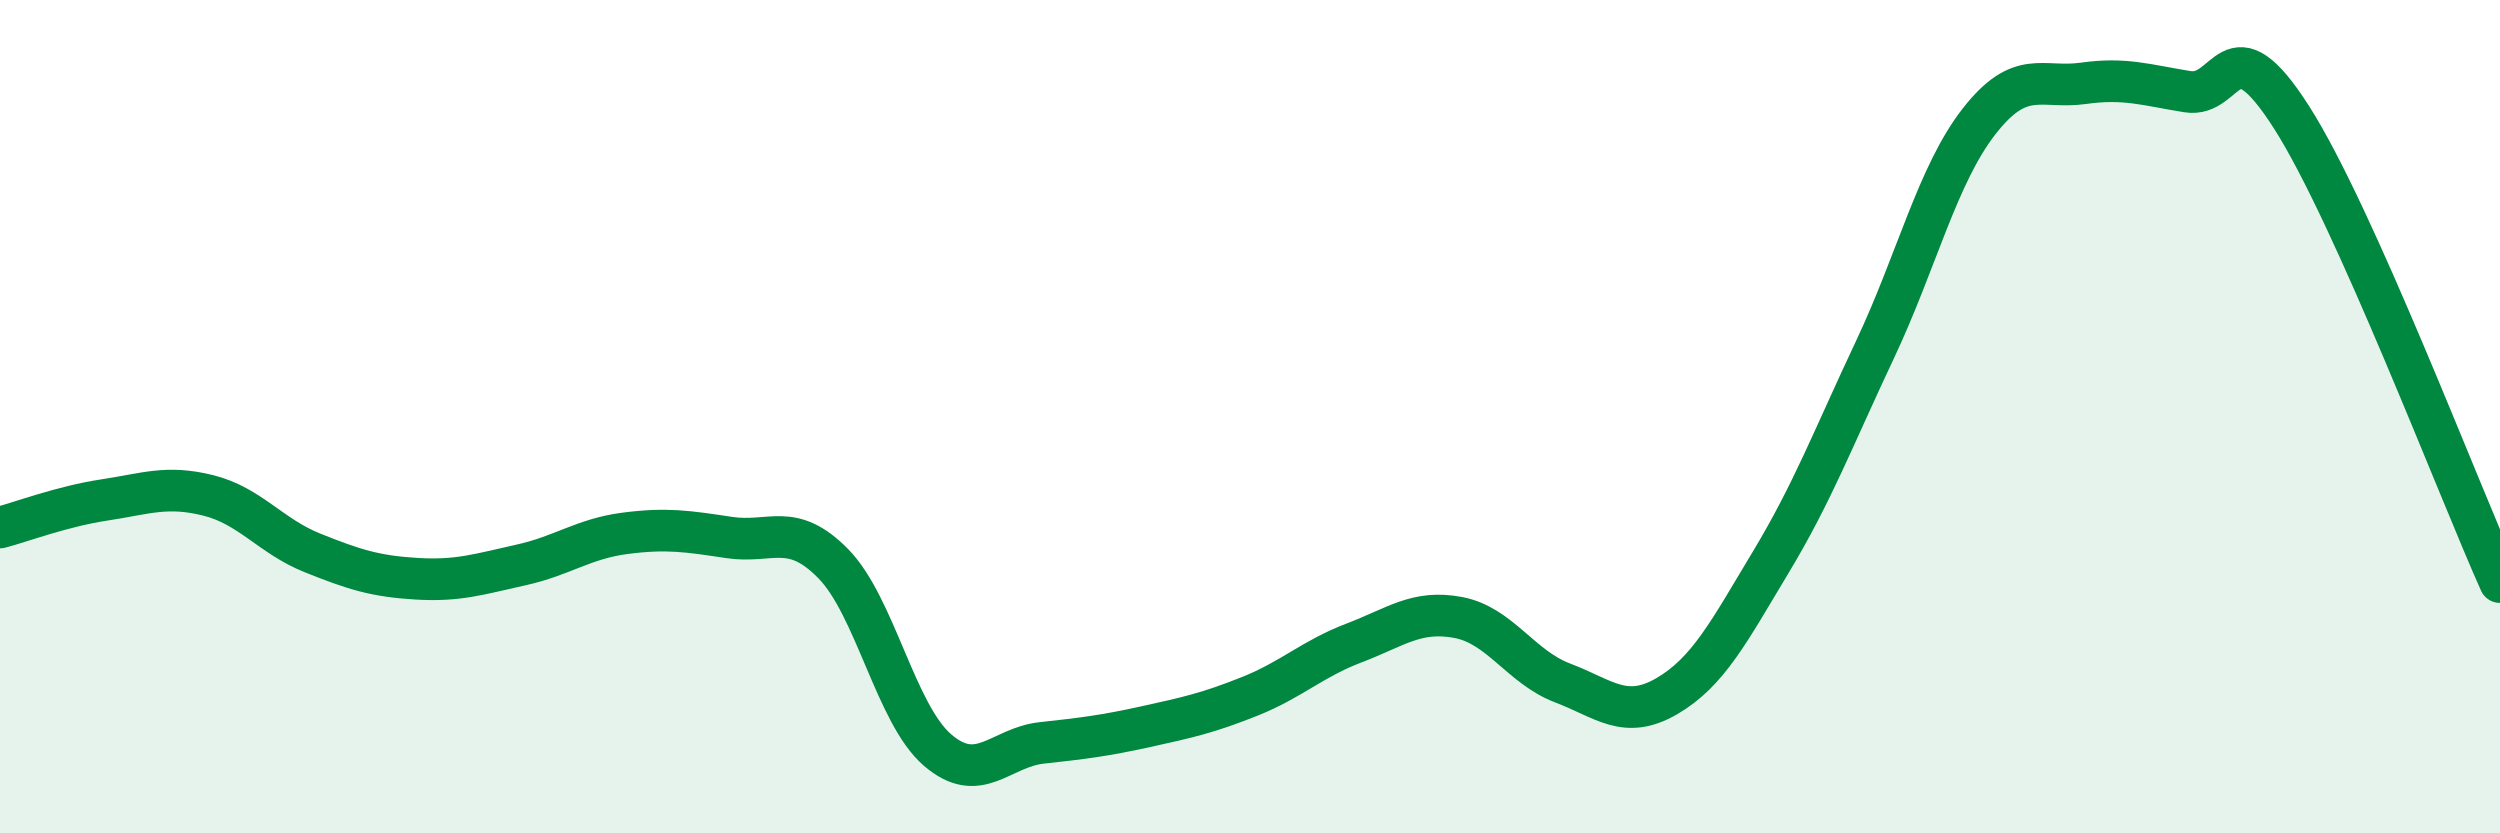
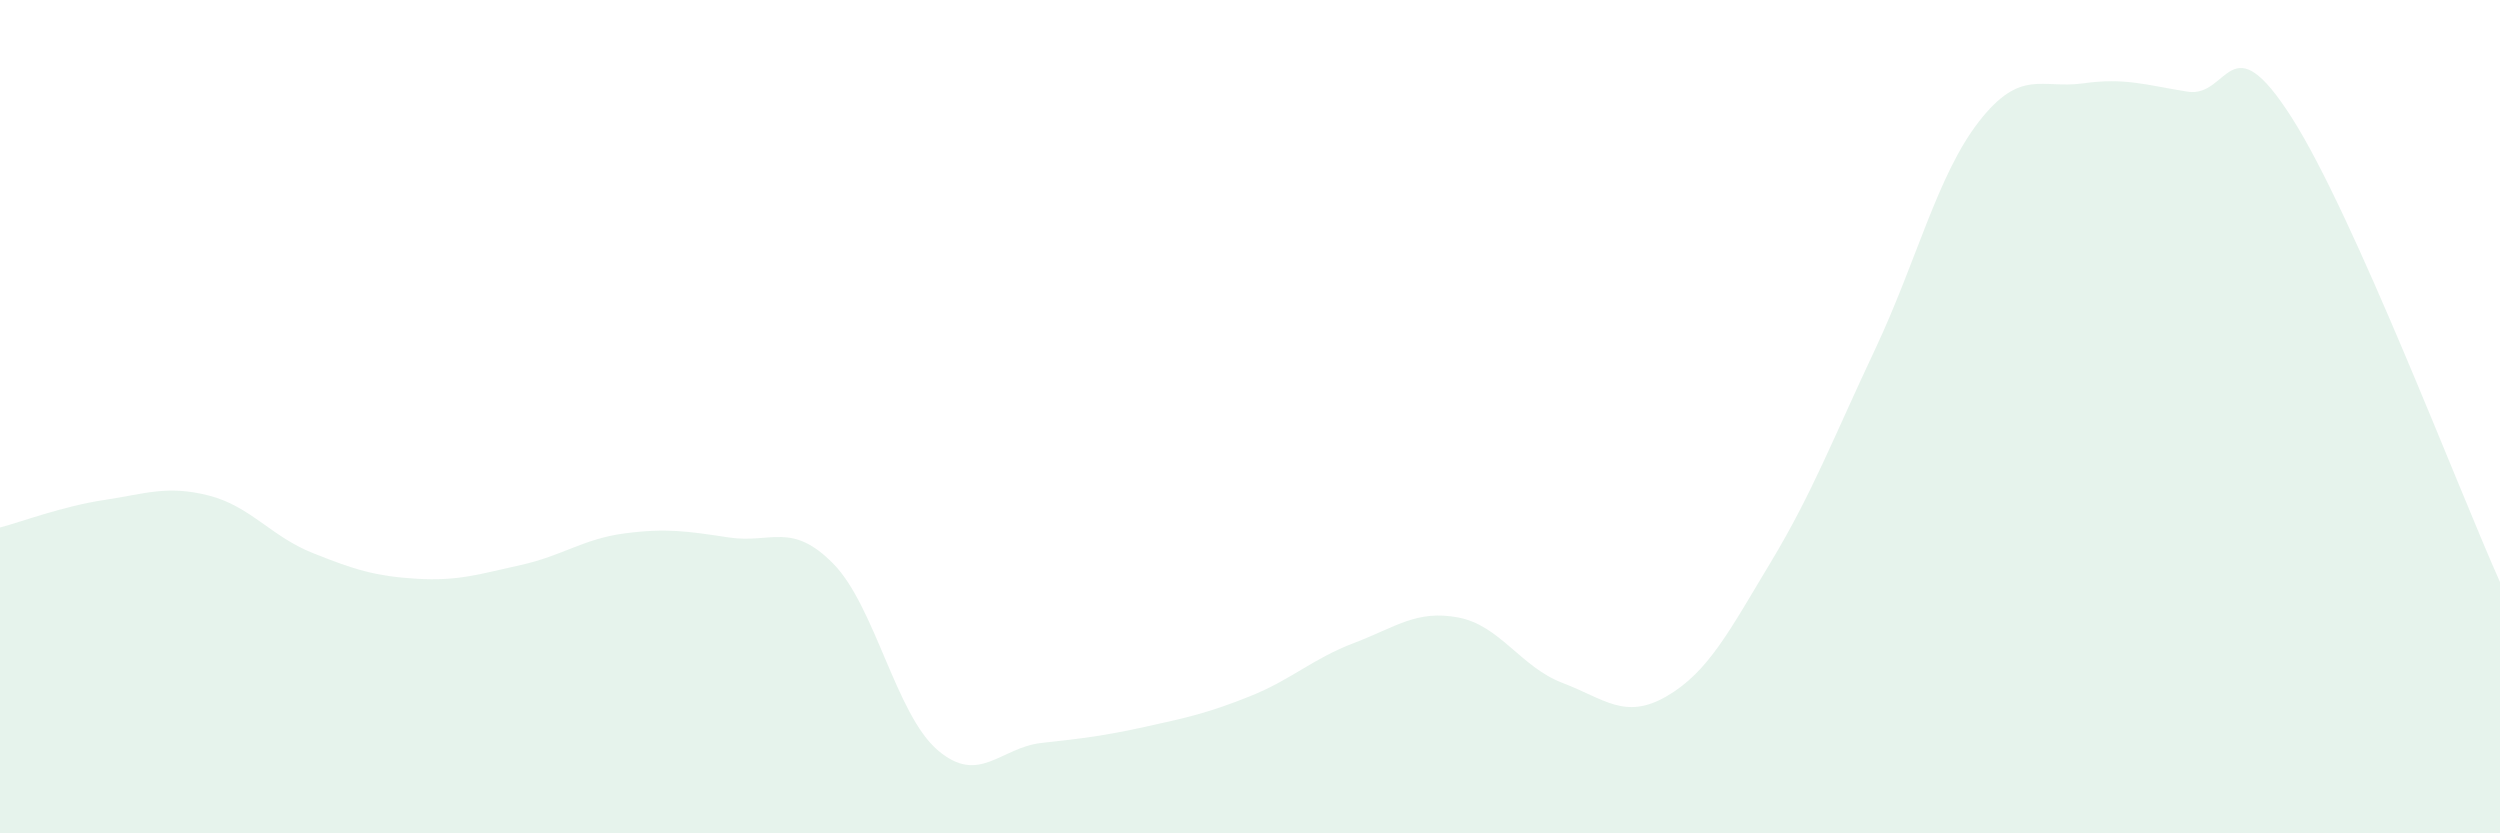
<svg xmlns="http://www.w3.org/2000/svg" width="60" height="20" viewBox="0 0 60 20">
  <path d="M 0,12.66 C 0.5,12.53 1.5,12.15 2.5,12 C 3.5,11.85 4,11.64 5,11.89 C 6,12.14 6.5,12.87 7.5,13.27 C 8.5,13.67 9,13.83 10,13.89 C 11,13.95 11.5,13.78 12.5,13.56 C 13.5,13.34 14,12.93 15,12.8 C 16,12.67 16.5,12.75 17.5,12.9 C 18.5,13.05 19,12.51 20,13.53 C 21,14.55 21.5,17.14 22.5,18 C 23.5,18.86 24,17.94 25,17.83 C 26,17.72 26.5,17.66 27.5,17.44 C 28.5,17.22 29,17.11 30,16.71 C 31,16.31 31.5,15.81 32.5,15.43 C 33.5,15.05 34,14.63 35,14.82 C 36,15.01 36.5,16.01 37.5,16.39 C 38.5,16.77 39,17.29 40,16.71 C 41,16.13 41.5,15.15 42.5,13.49 C 43.5,11.83 44,10.51 45,8.39 C 46,6.27 46.5,4.19 47.5,2.91 C 48.5,1.63 49,2.14 50,2 C 51,1.86 51.5,2.04 52.5,2.2 C 53.5,2.36 53.5,0.47 55,2.82 C 56.5,5.17 59,11.74 60,13.97L60 20L0 20Z" fill="#008740" opacity="0.1" stroke-linecap="round" stroke-linejoin="round" />
-   <path d="M 0,12.66 C 0.5,12.53 1.5,12.15 2.5,12 C 3.5,11.85 4,11.64 5,11.89 C 6,12.14 6.5,12.87 7.5,13.27 C 8.5,13.67 9,13.83 10,13.89 C 11,13.95 11.5,13.78 12.5,13.56 C 13.5,13.34 14,12.93 15,12.8 C 16,12.67 16.5,12.75 17.5,12.9 C 18.5,13.05 19,12.51 20,13.53 C 21,14.55 21.5,17.14 22.5,18 C 23.5,18.86 24,17.94 25,17.83 C 26,17.72 26.5,17.66 27.5,17.44 C 28.5,17.22 29,17.11 30,16.71 C 31,16.31 31.5,15.81 32.5,15.43 C 33.5,15.05 34,14.63 35,14.82 C 36,15.01 36.5,16.01 37.5,16.39 C 38.5,16.77 39,17.29 40,16.71 C 41,16.13 41.5,15.15 42.5,13.49 C 43.5,11.83 44,10.51 45,8.39 C 46,6.27 46.5,4.19 47.5,2.91 C 48.5,1.63 49,2.14 50,2 C 51,1.86 51.5,2.04 52.5,2.2 C 53.5,2.36 53.5,0.47 55,2.82 C 56.5,5.17 59,11.74 60,13.97" stroke="#008740" stroke-width="1" fill="none" stroke-linecap="round" stroke-linejoin="round" />
</svg>